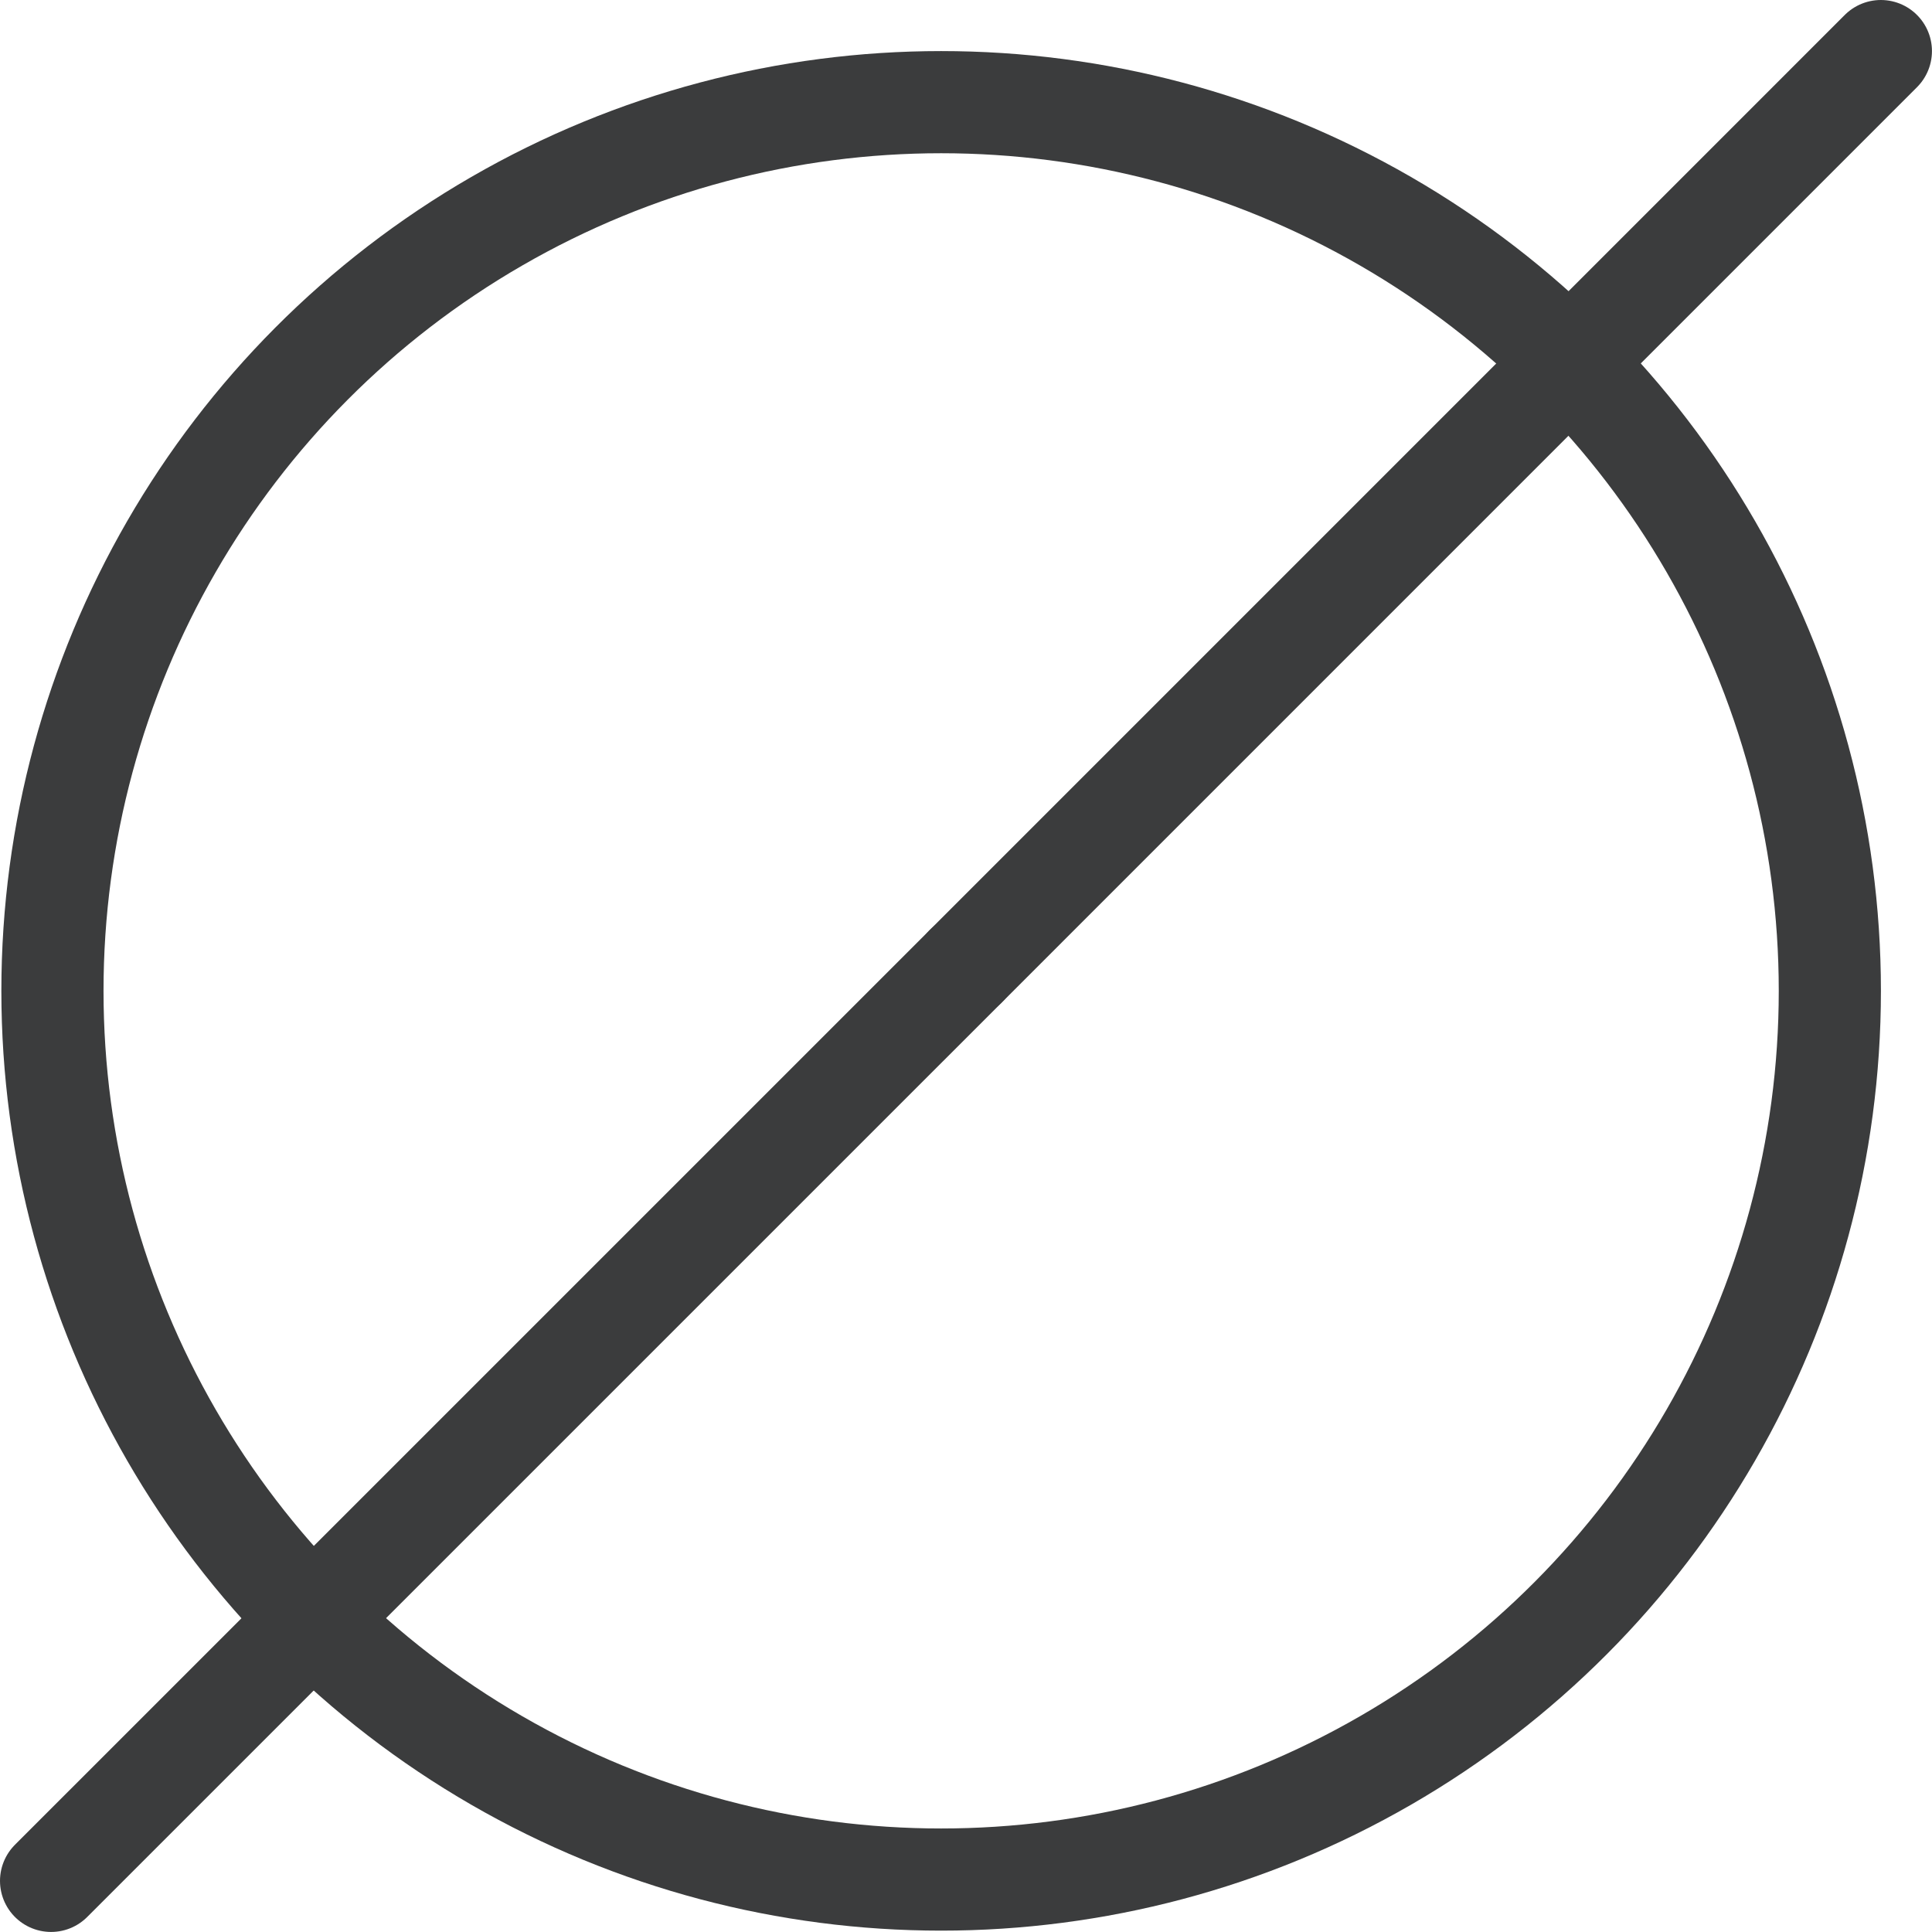
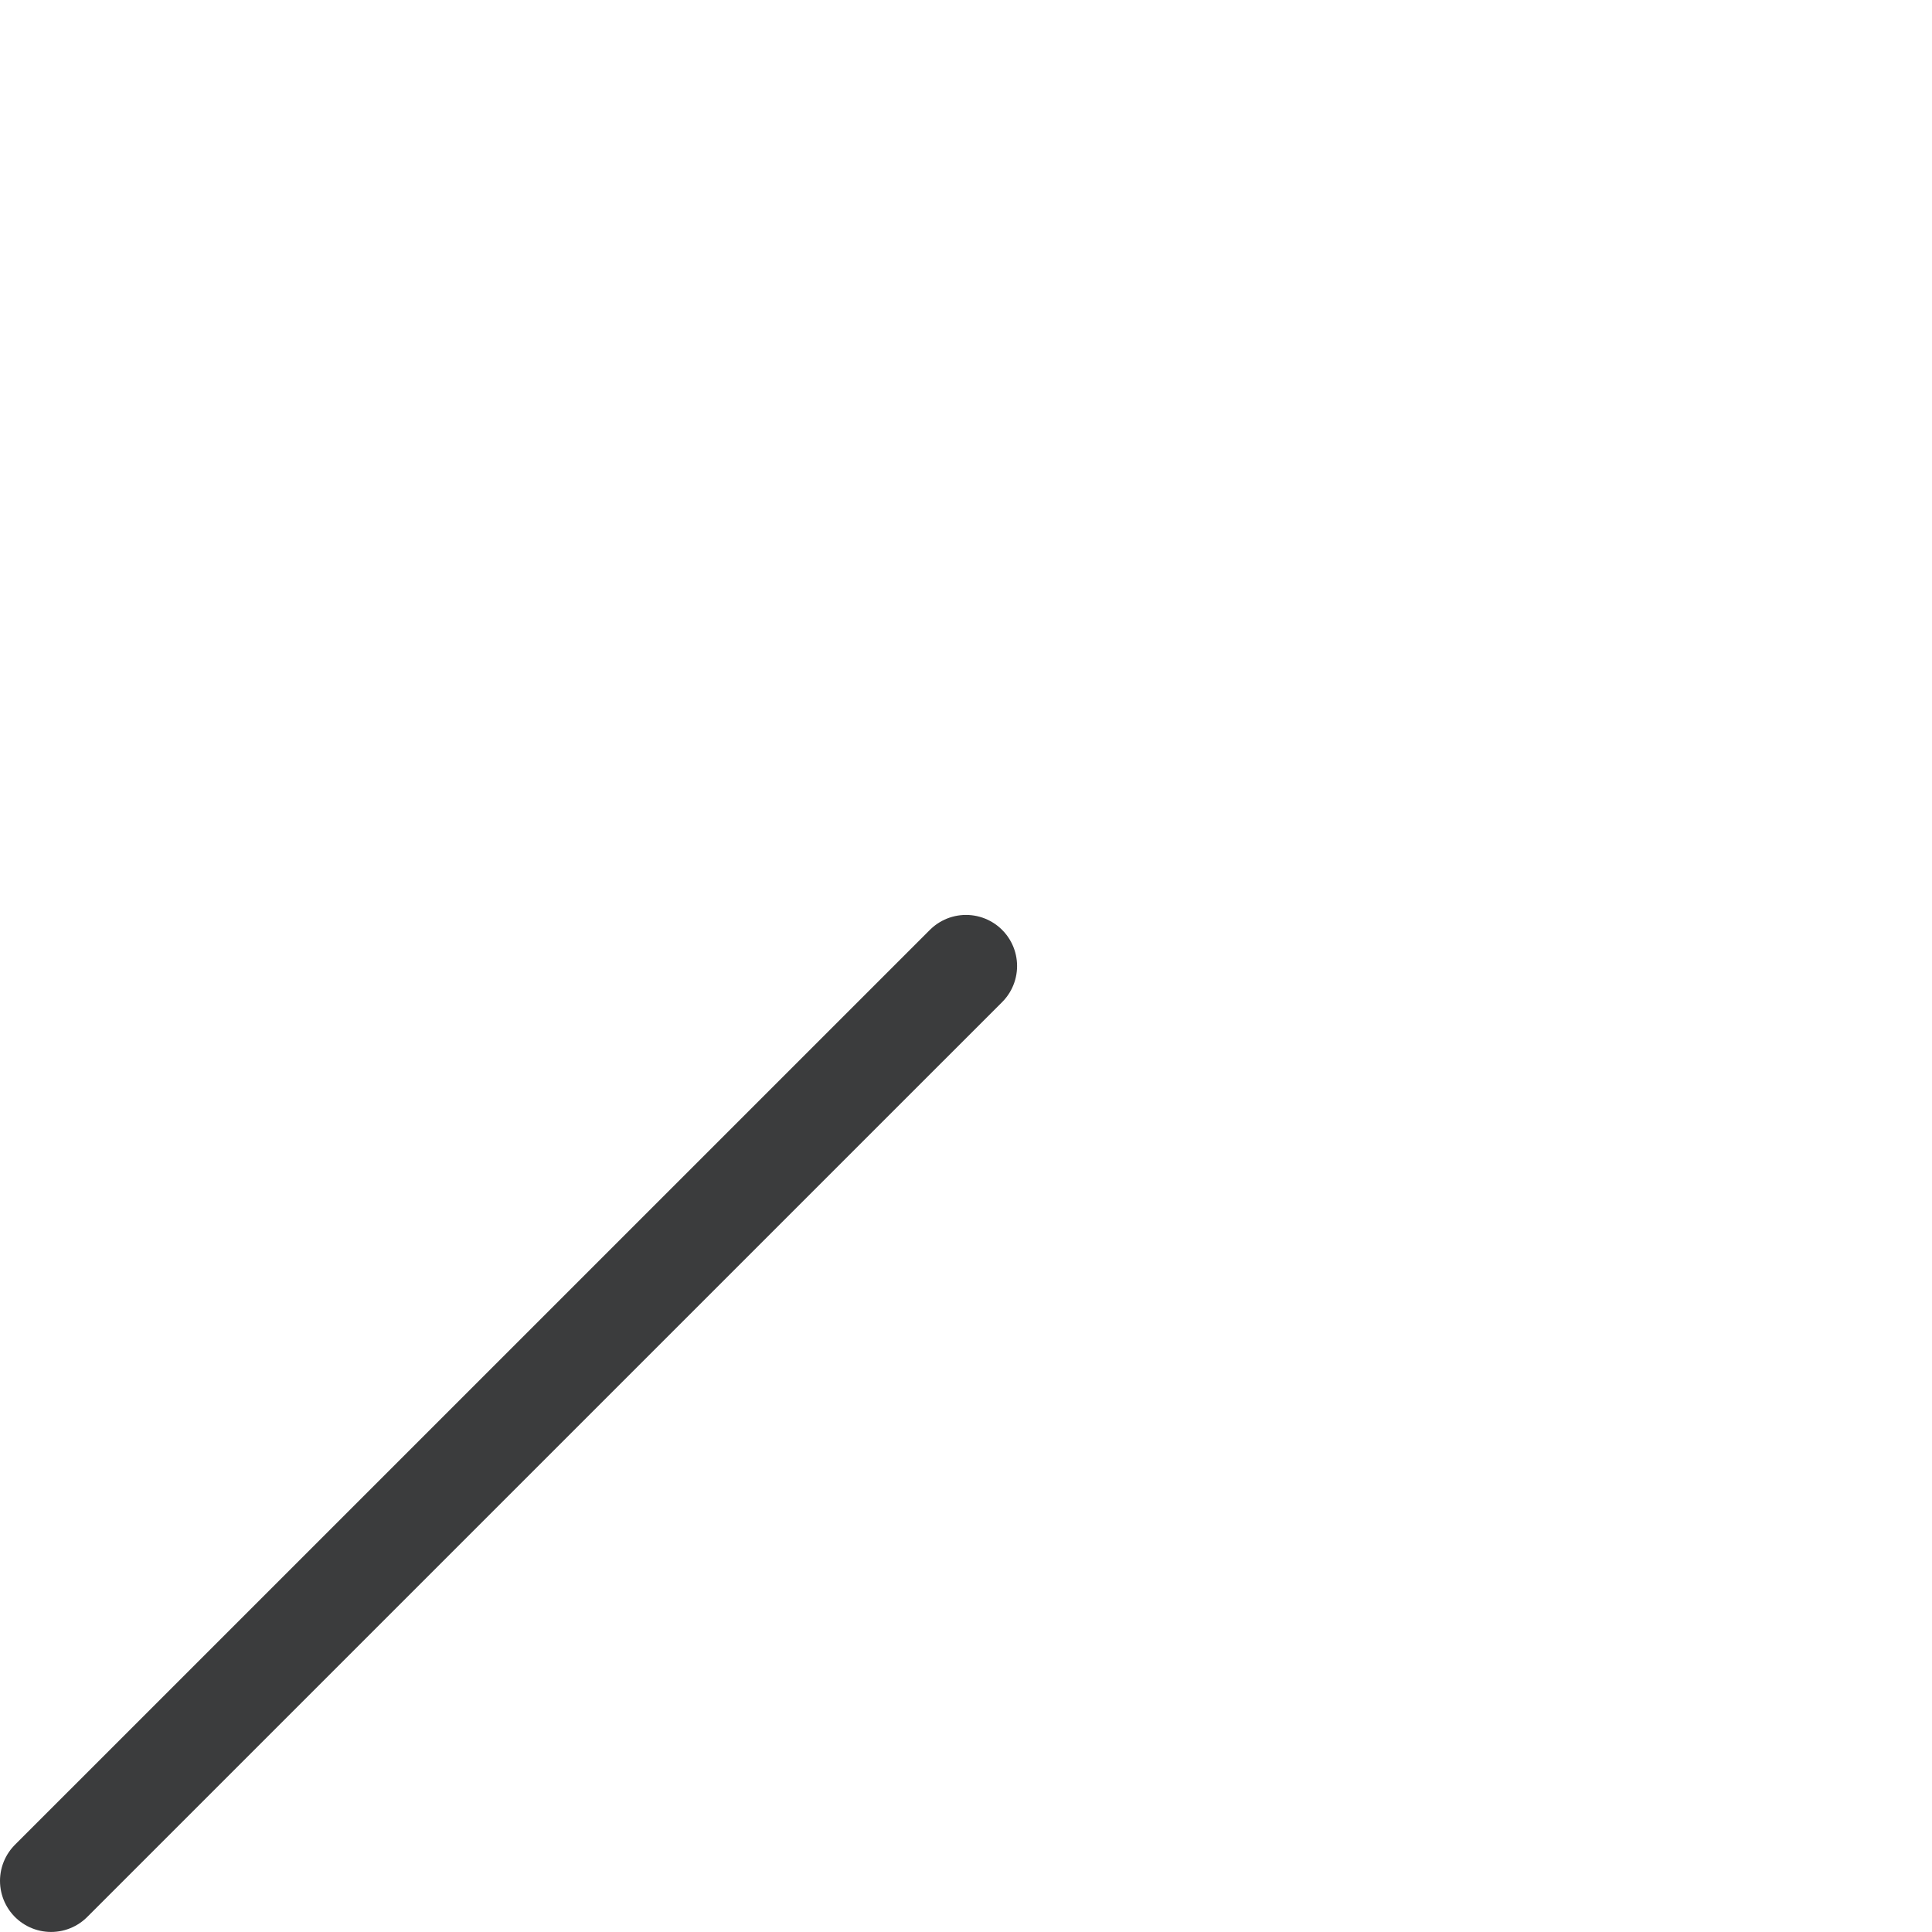
<svg xmlns="http://www.w3.org/2000/svg" xml:space="preserve" width="197px" height="197px" version="1.1" style="shape-rendering:geometricPrecision; text-rendering:geometricPrecision; image-rendering:optimizeQuality; fill-rule:evenodd; clip-rule:evenodd" viewBox="0 0 382.4 382.4">
  <defs>
    <style type="text/css"> .str0 {stroke:#3B3C3D;stroke-width:20.22;stroke-linecap:round;stroke-miterlimit:22.926} .fil0 {fill:none} </style>
  </defs>
  <g id="Слой_x0020_1">
    <g id="_293021152">
-       <circle class="fil0 str0" cx="186.28" cy="196.12" r="175.9" />
-       <line class="fil0 str0" x1="372.28" y1="10.11" x2="191.2" y2="191.2" />
      <line class="fil0 str0" x1="191.2" y1="191.2" x2="10.11" y2="372.28" />
    </g>
  </g>
</svg>